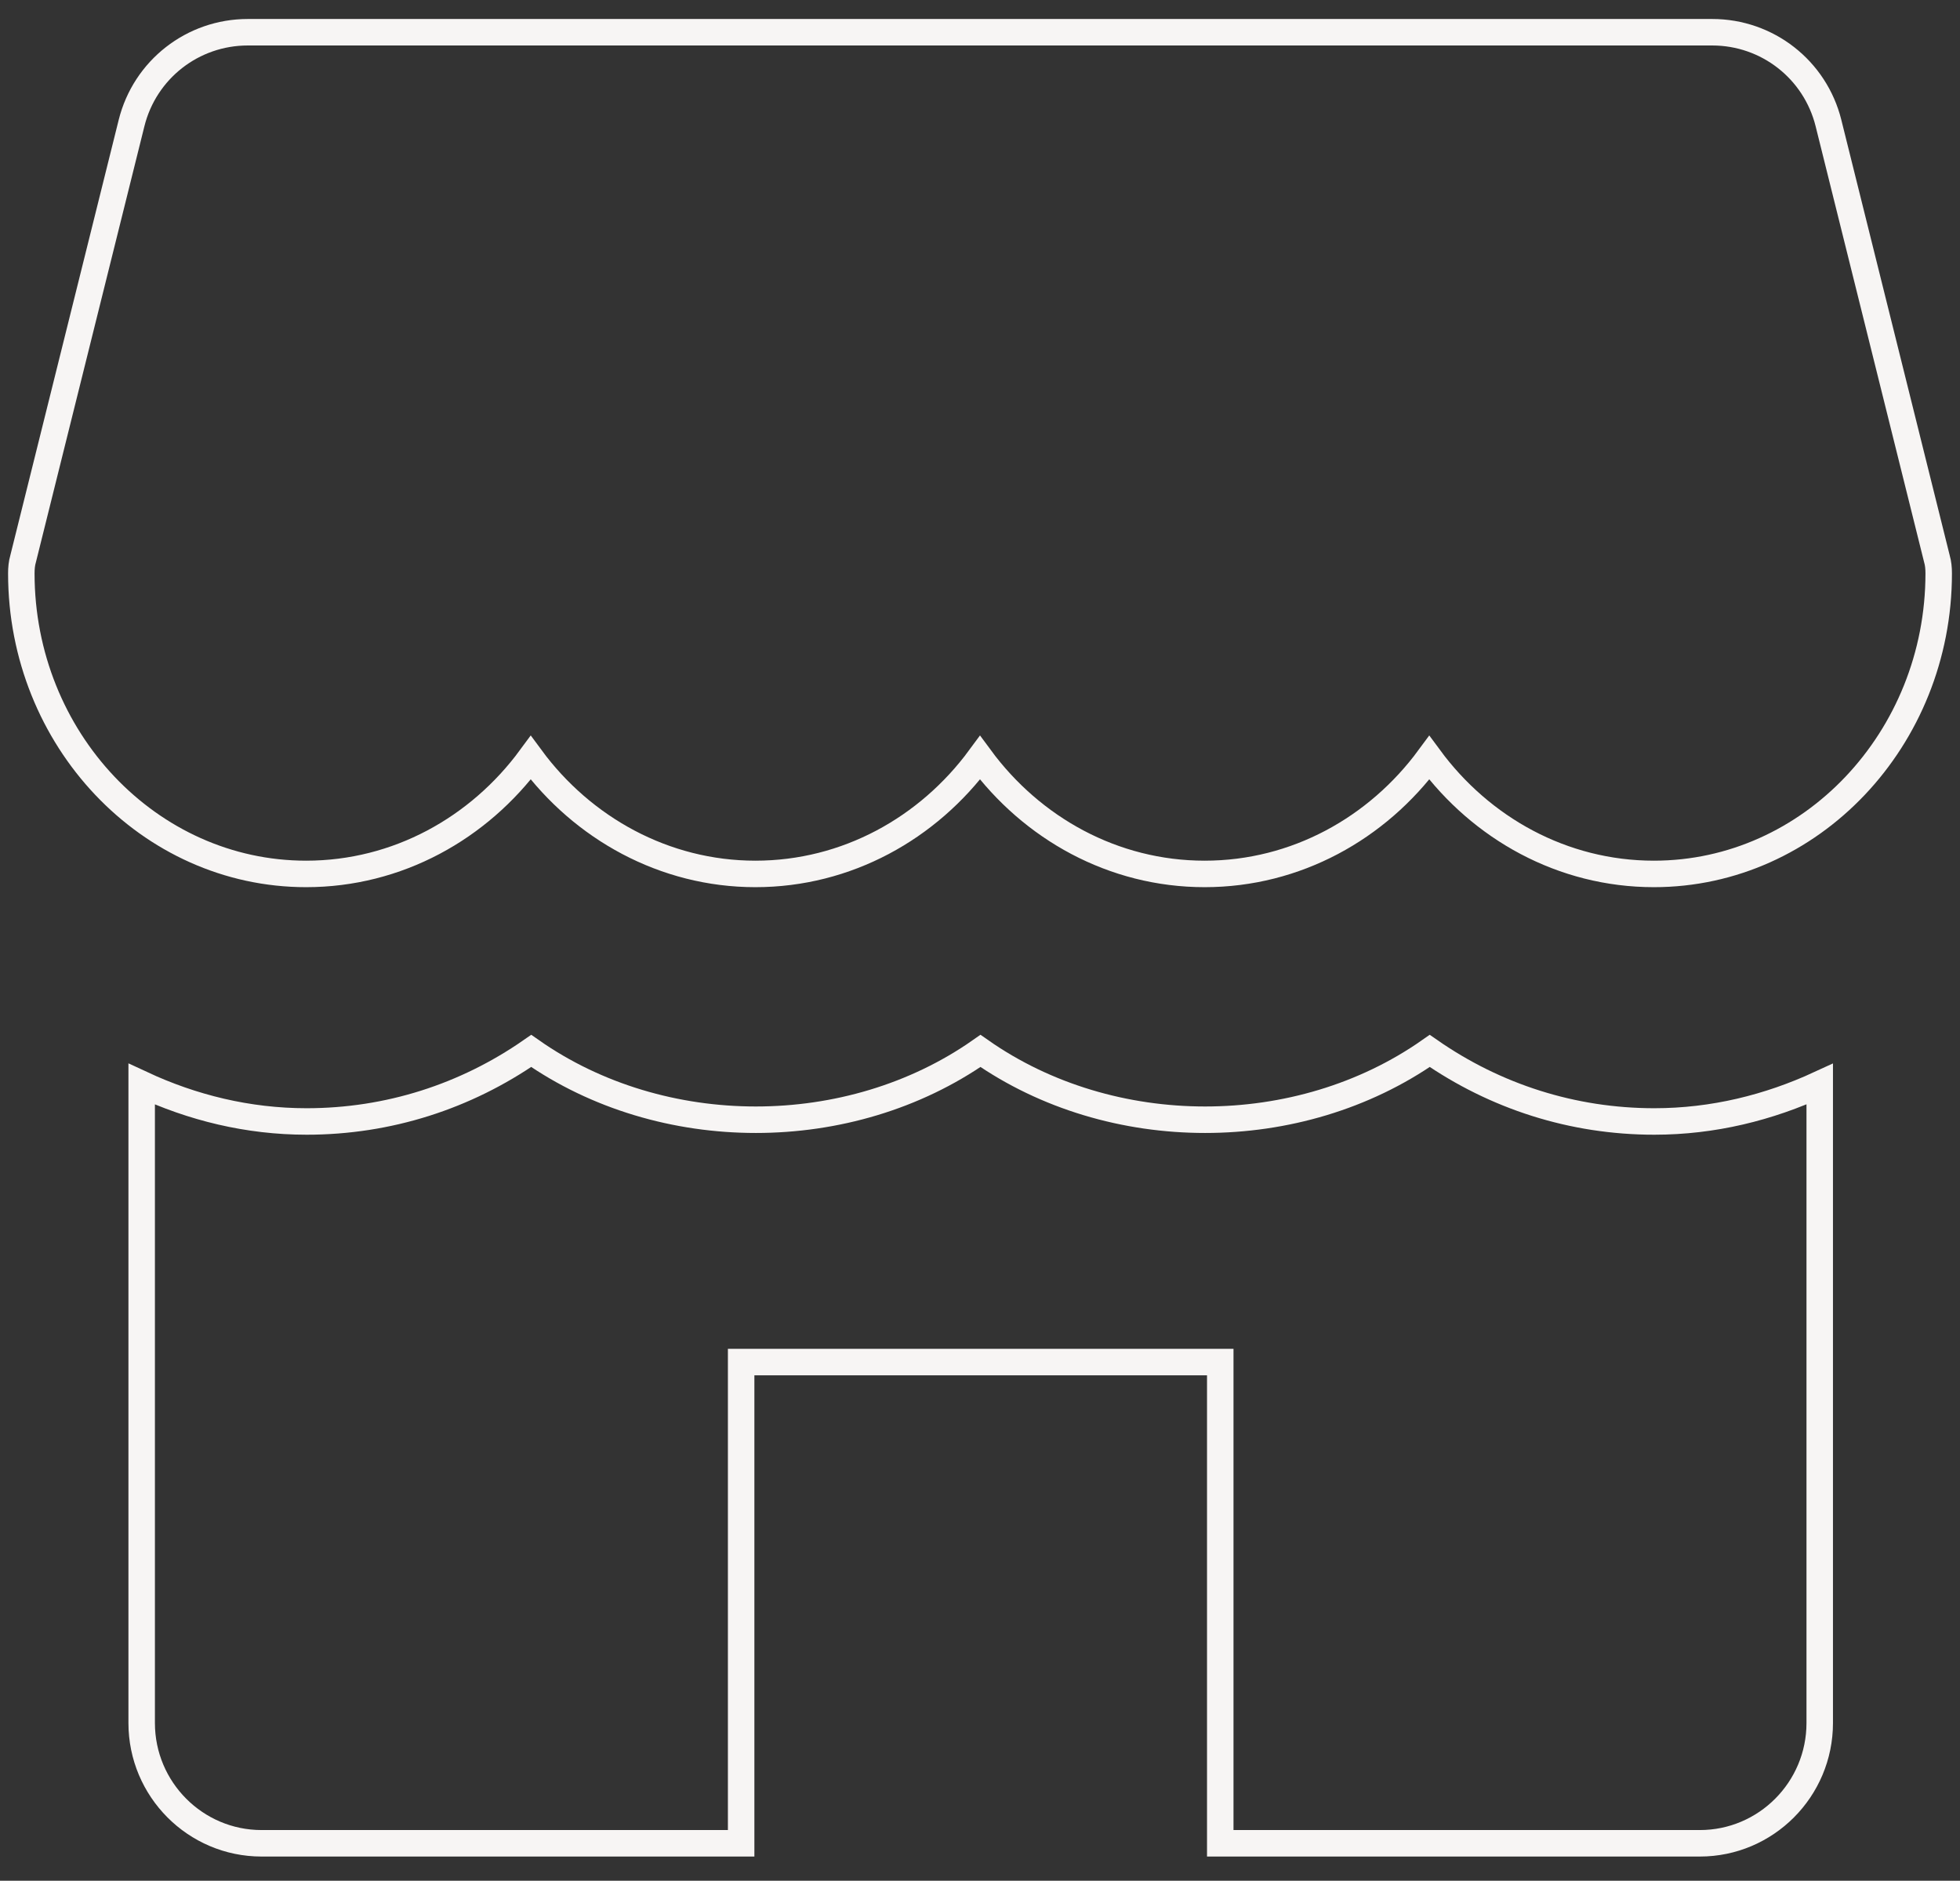
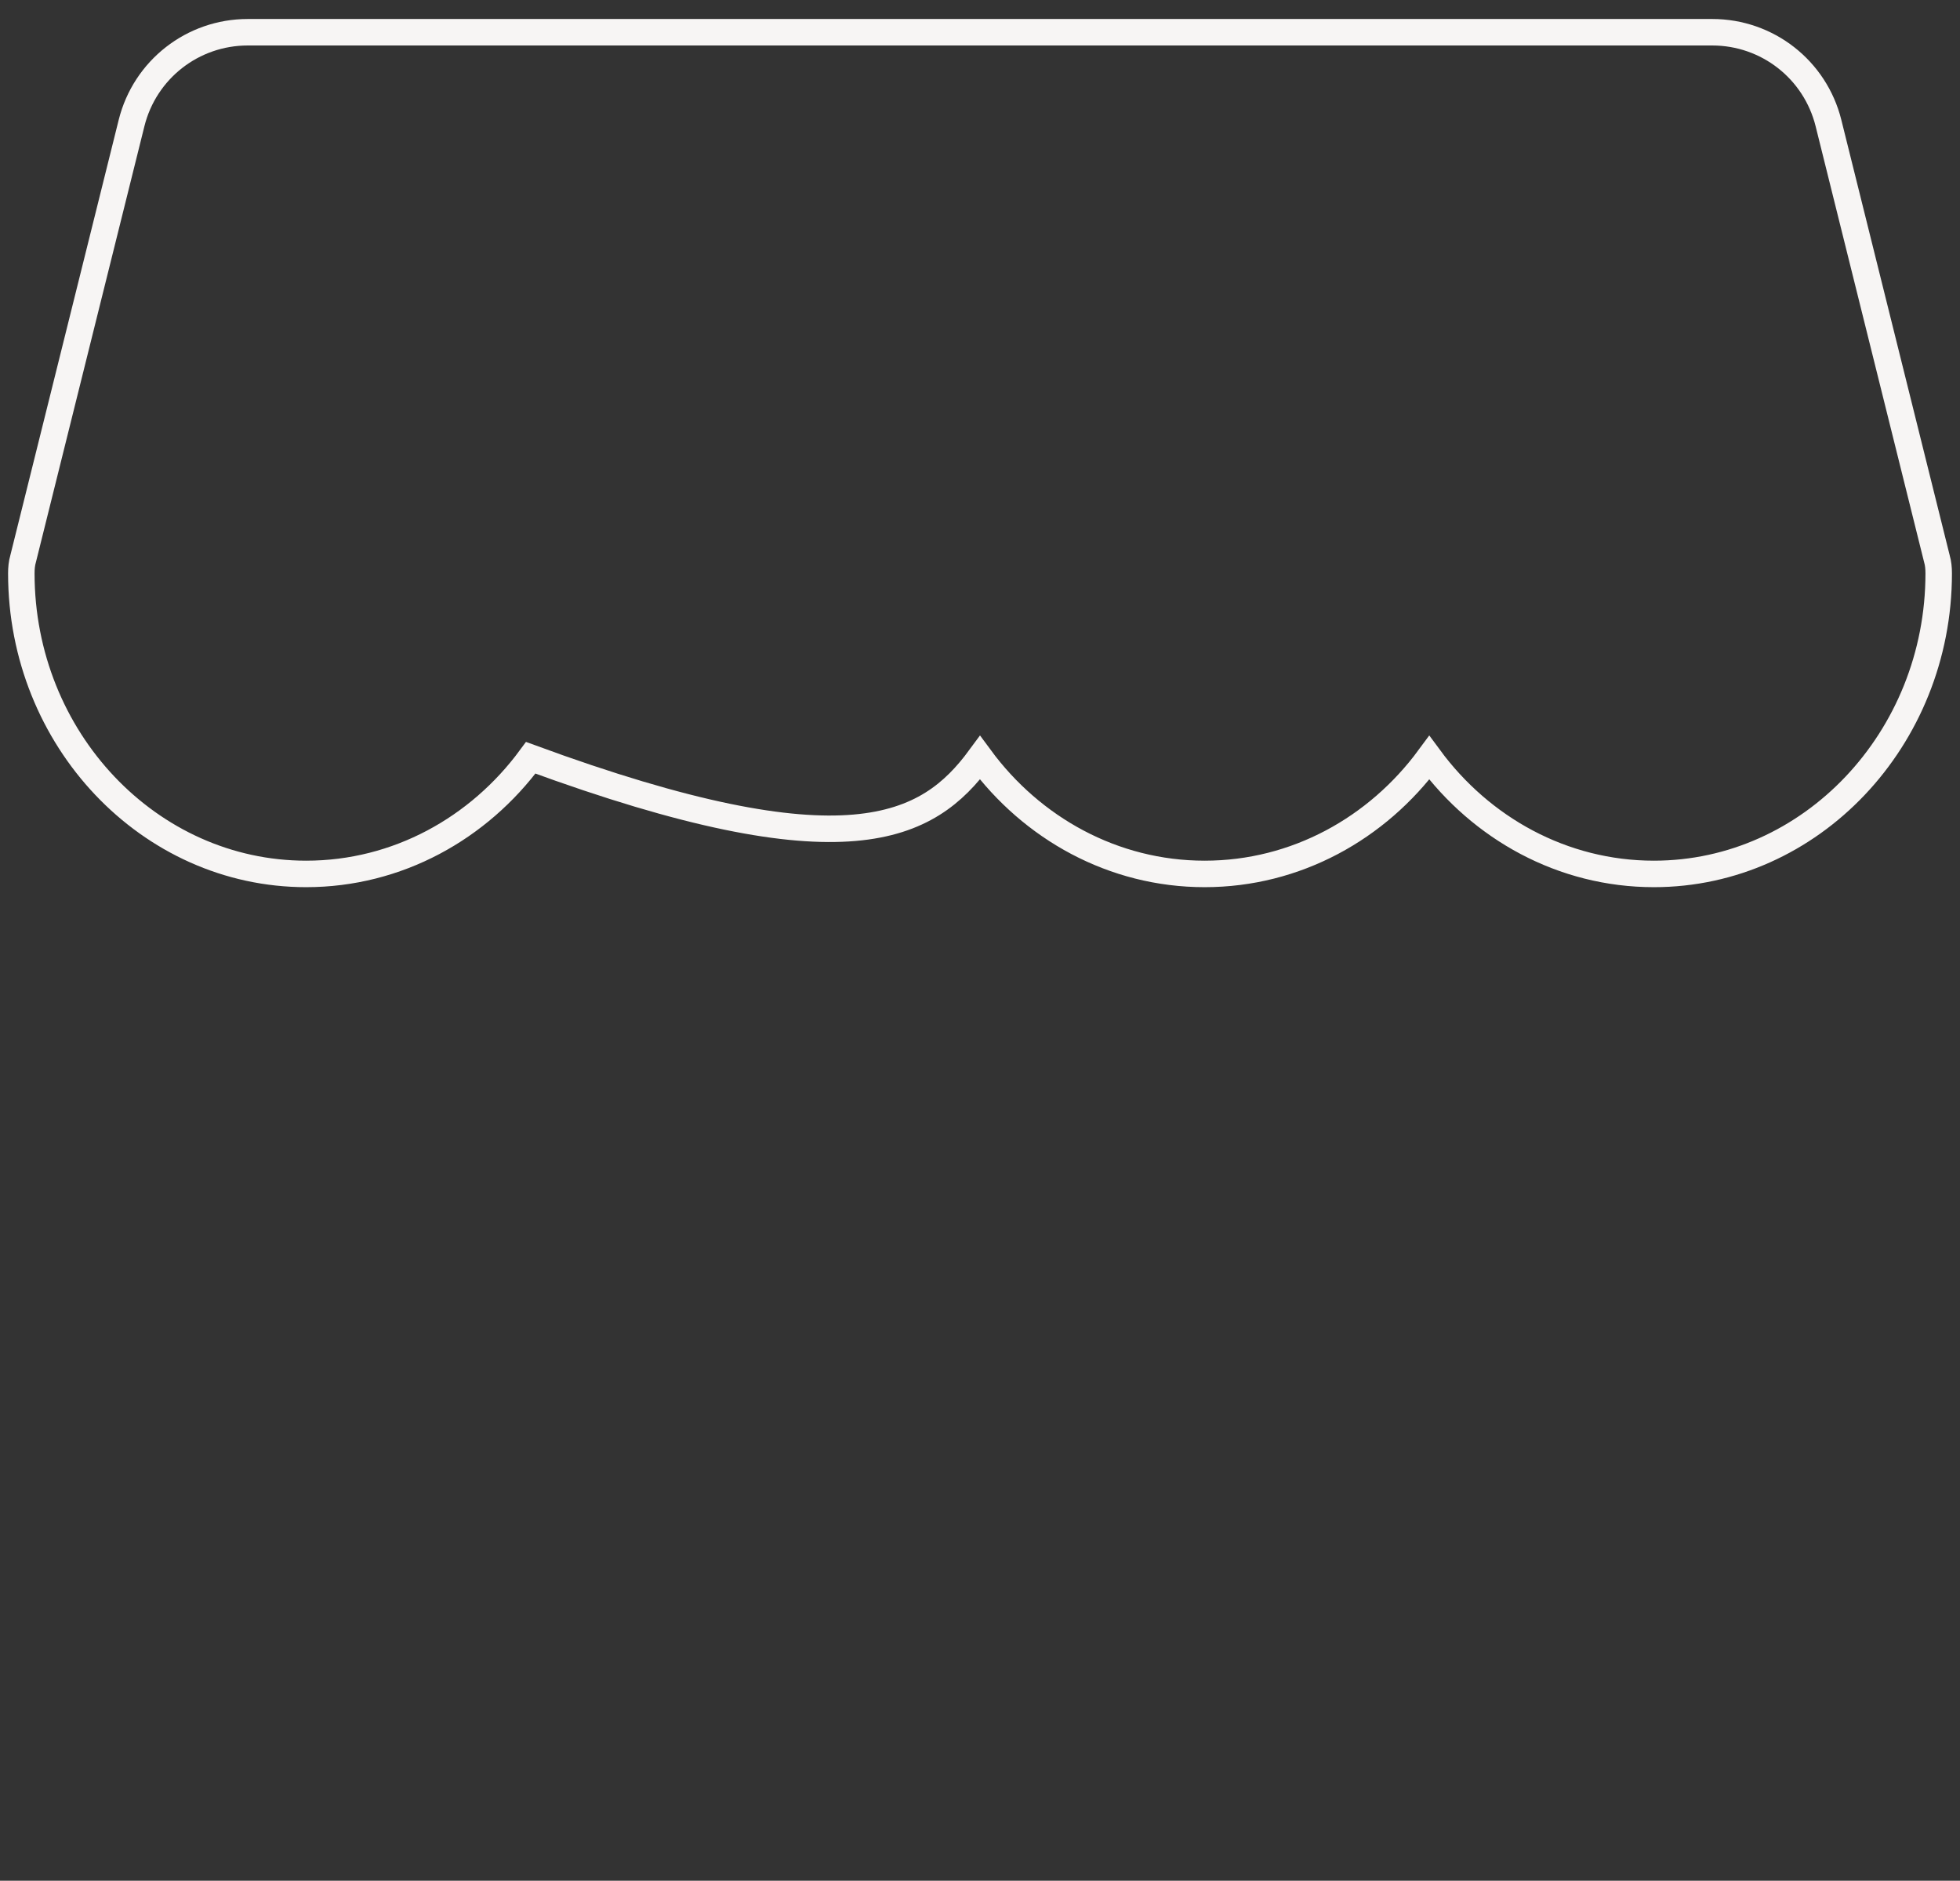
<svg xmlns="http://www.w3.org/2000/svg" width="74" height="71" viewBox="0 0 74 71" fill="none">
  <rect x="0" y="0" width="74" height="71" fill="#333333" stroke="none" />
-   <path d="M73.127 21.09L69.034 4.645C68.531 2.627 66.727 1.217 64.646 1.217H9.355C7.274 1.217 5.47 2.627 4.967 4.645L0.874 21.09C0.822 21.264 0.805 21.455 0.805 21.646C0.805 27.893 5.626 32.992 11.558 32.992C15.009 32.992 18.079 31.269 20.038 28.607C21.998 31.269 25.085 32.992 28.519 32.992C31.971 32.992 35.041 31.269 37 28.607C38.96 31.269 42.03 32.992 45.481 32.992C48.933 32.992 52.002 31.269 53.962 28.607C55.922 31.269 58.992 32.992 62.443 32.992C68.374 32.992 73.196 27.893 73.196 21.646C73.196 21.455 73.179 21.264 73.127 21.09Z" stroke="#F7F5F4" stroke-miterlimit="10" />
-   <path d="M62.46 42.337C59.373 42.337 56.46 41.397 53.98 39.674C49.037 43.137 41.961 43.137 37.018 39.674C32.075 43.137 24.999 43.137 20.056 39.674C17.576 41.397 14.662 42.337 11.575 42.337C9.355 42.337 7.256 41.815 5.349 40.927V65.045C5.349 67.551 7.378 69.587 9.875 69.587H27.982V51.42H46.071V69.587H64.177C66.675 69.587 68.704 67.551 68.704 65.045V40.927C66.779 41.815 64.68 42.337 62.46 42.337Z" stroke="#F7F5F4" stroke-miterlimit="10" />
+   <path d="M73.127 21.09L69.034 4.645C68.531 2.627 66.727 1.217 64.646 1.217H9.355C7.274 1.217 5.47 2.627 4.967 4.645L0.874 21.09C0.822 21.264 0.805 21.455 0.805 21.646C0.805 27.893 5.626 32.992 11.558 32.992C15.009 32.992 18.079 31.269 20.038 28.607C31.971 32.992 35.041 31.269 37 28.607C38.96 31.269 42.03 32.992 45.481 32.992C48.933 32.992 52.002 31.269 53.962 28.607C55.922 31.269 58.992 32.992 62.443 32.992C68.374 32.992 73.196 27.893 73.196 21.646C73.196 21.455 73.179 21.264 73.127 21.09Z" stroke="#F7F5F4" stroke-miterlimit="10" />
</svg>